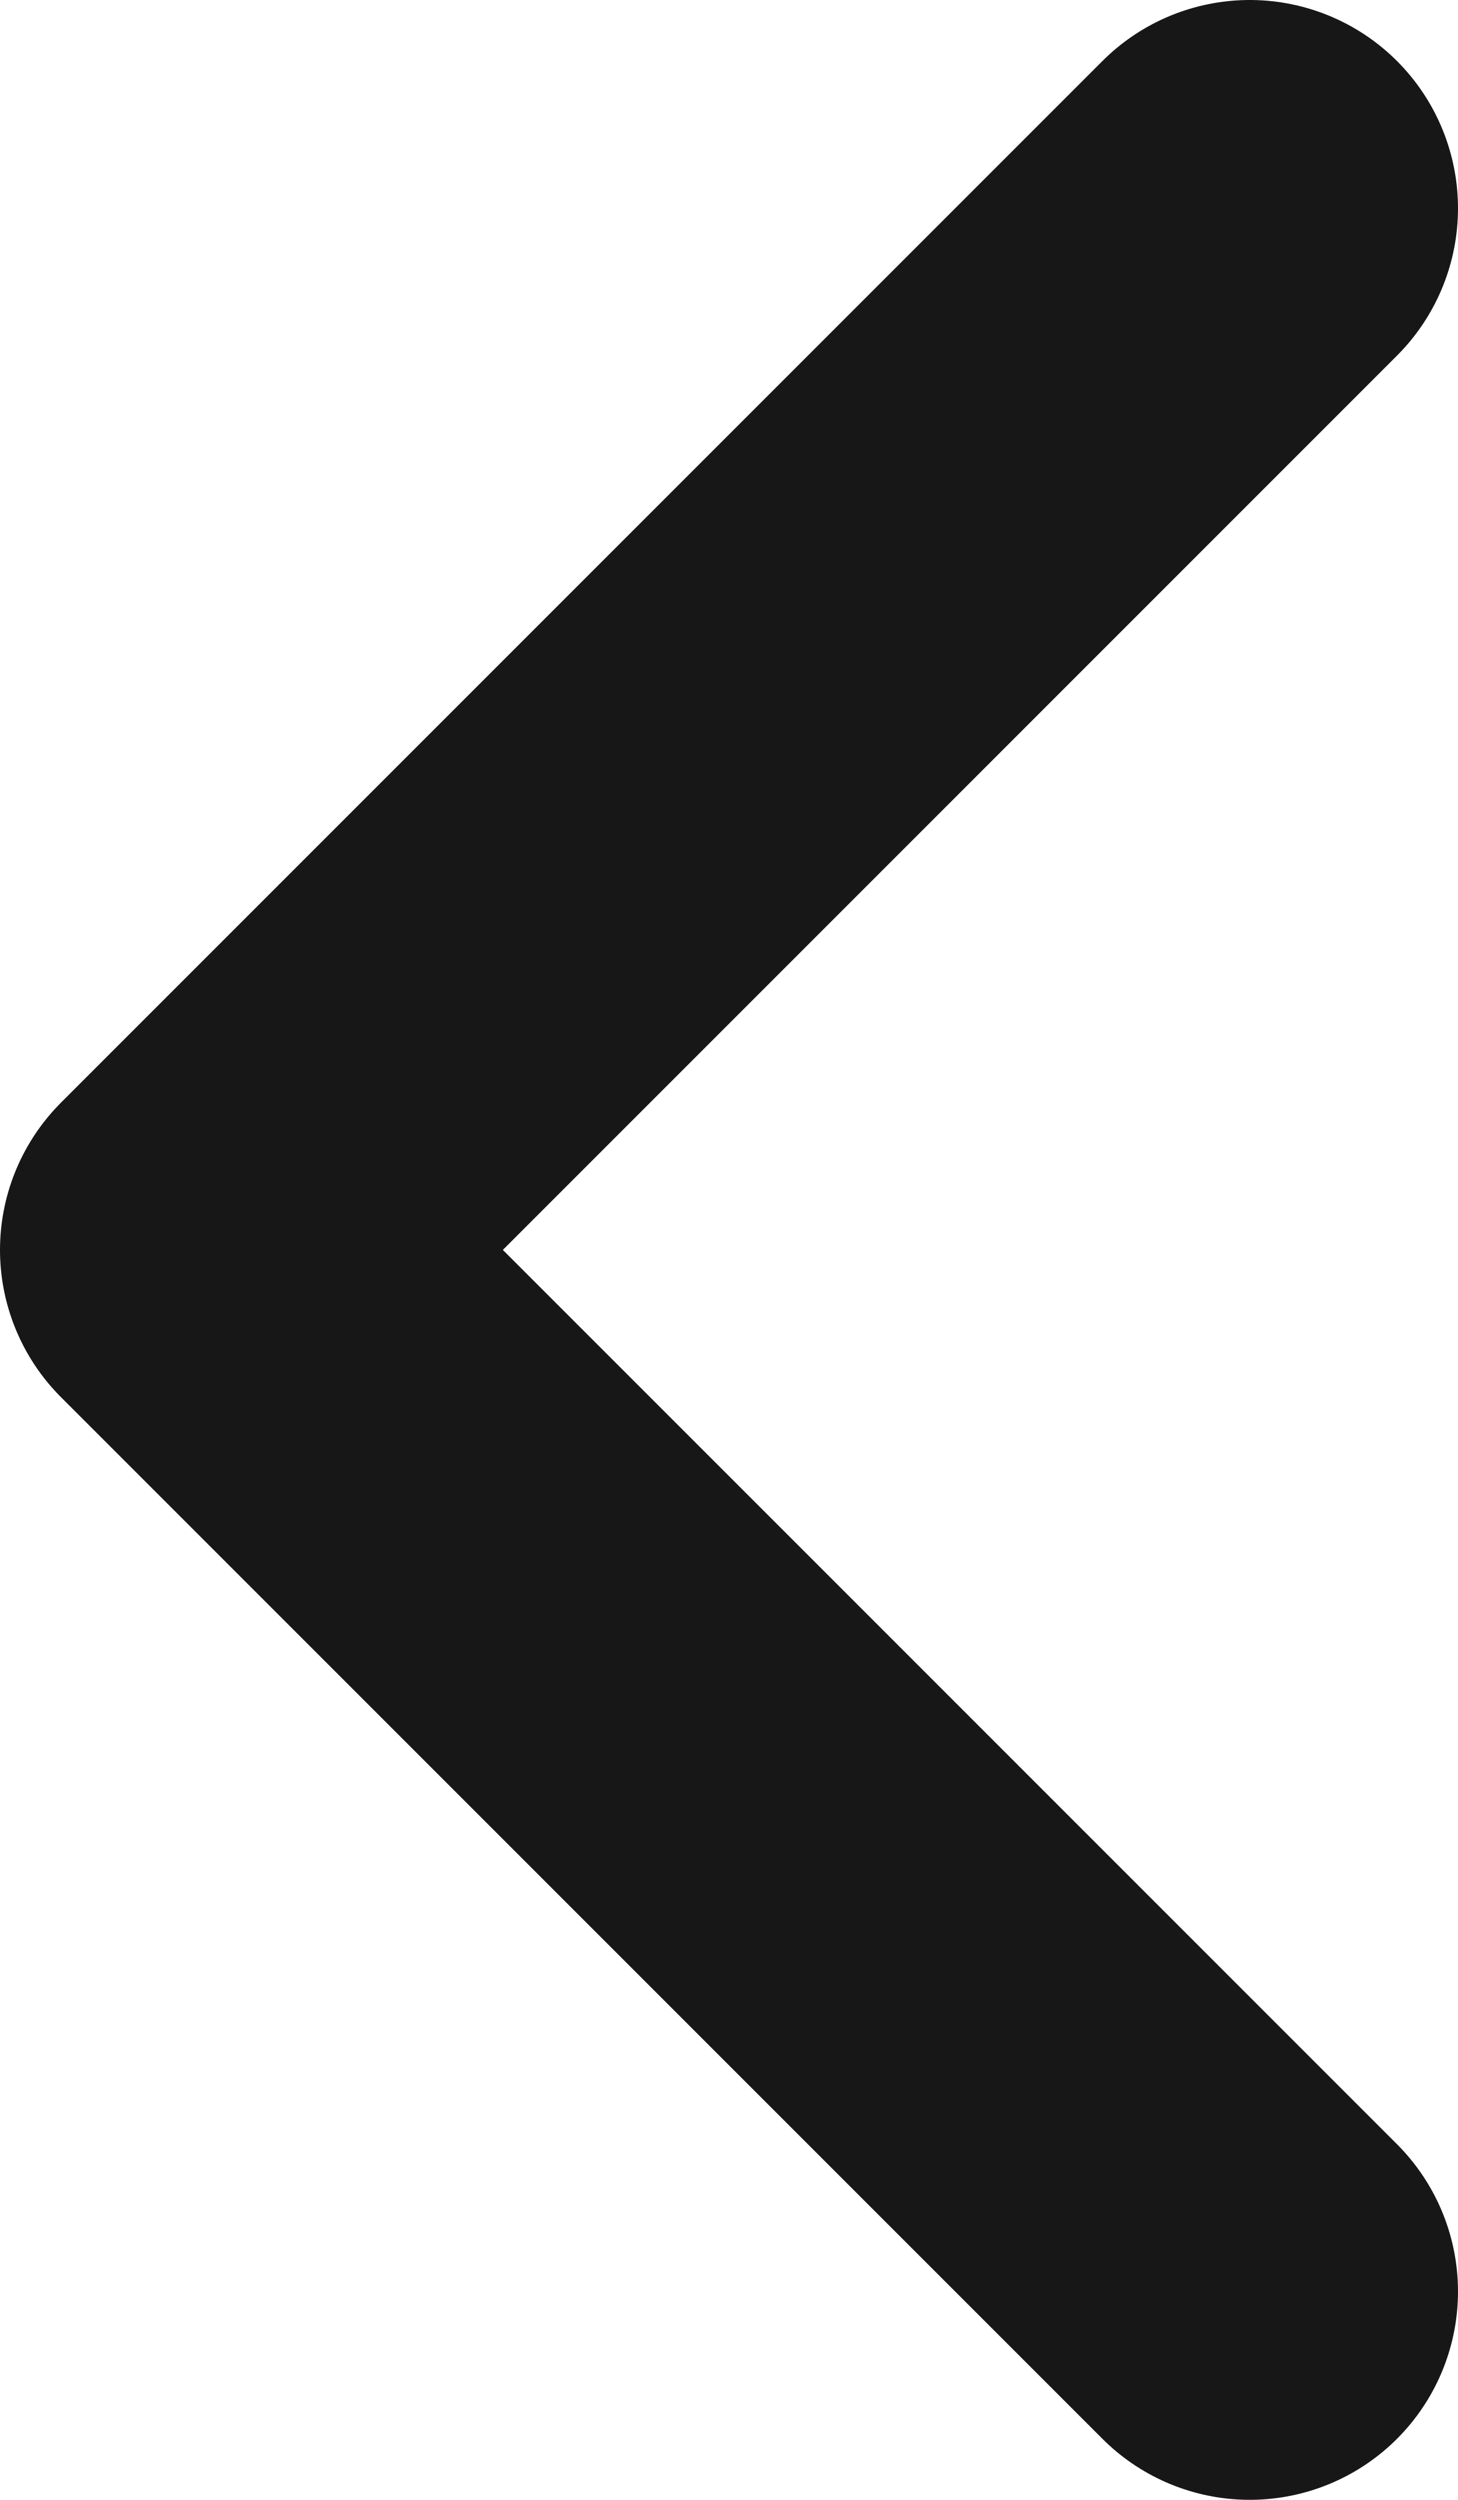
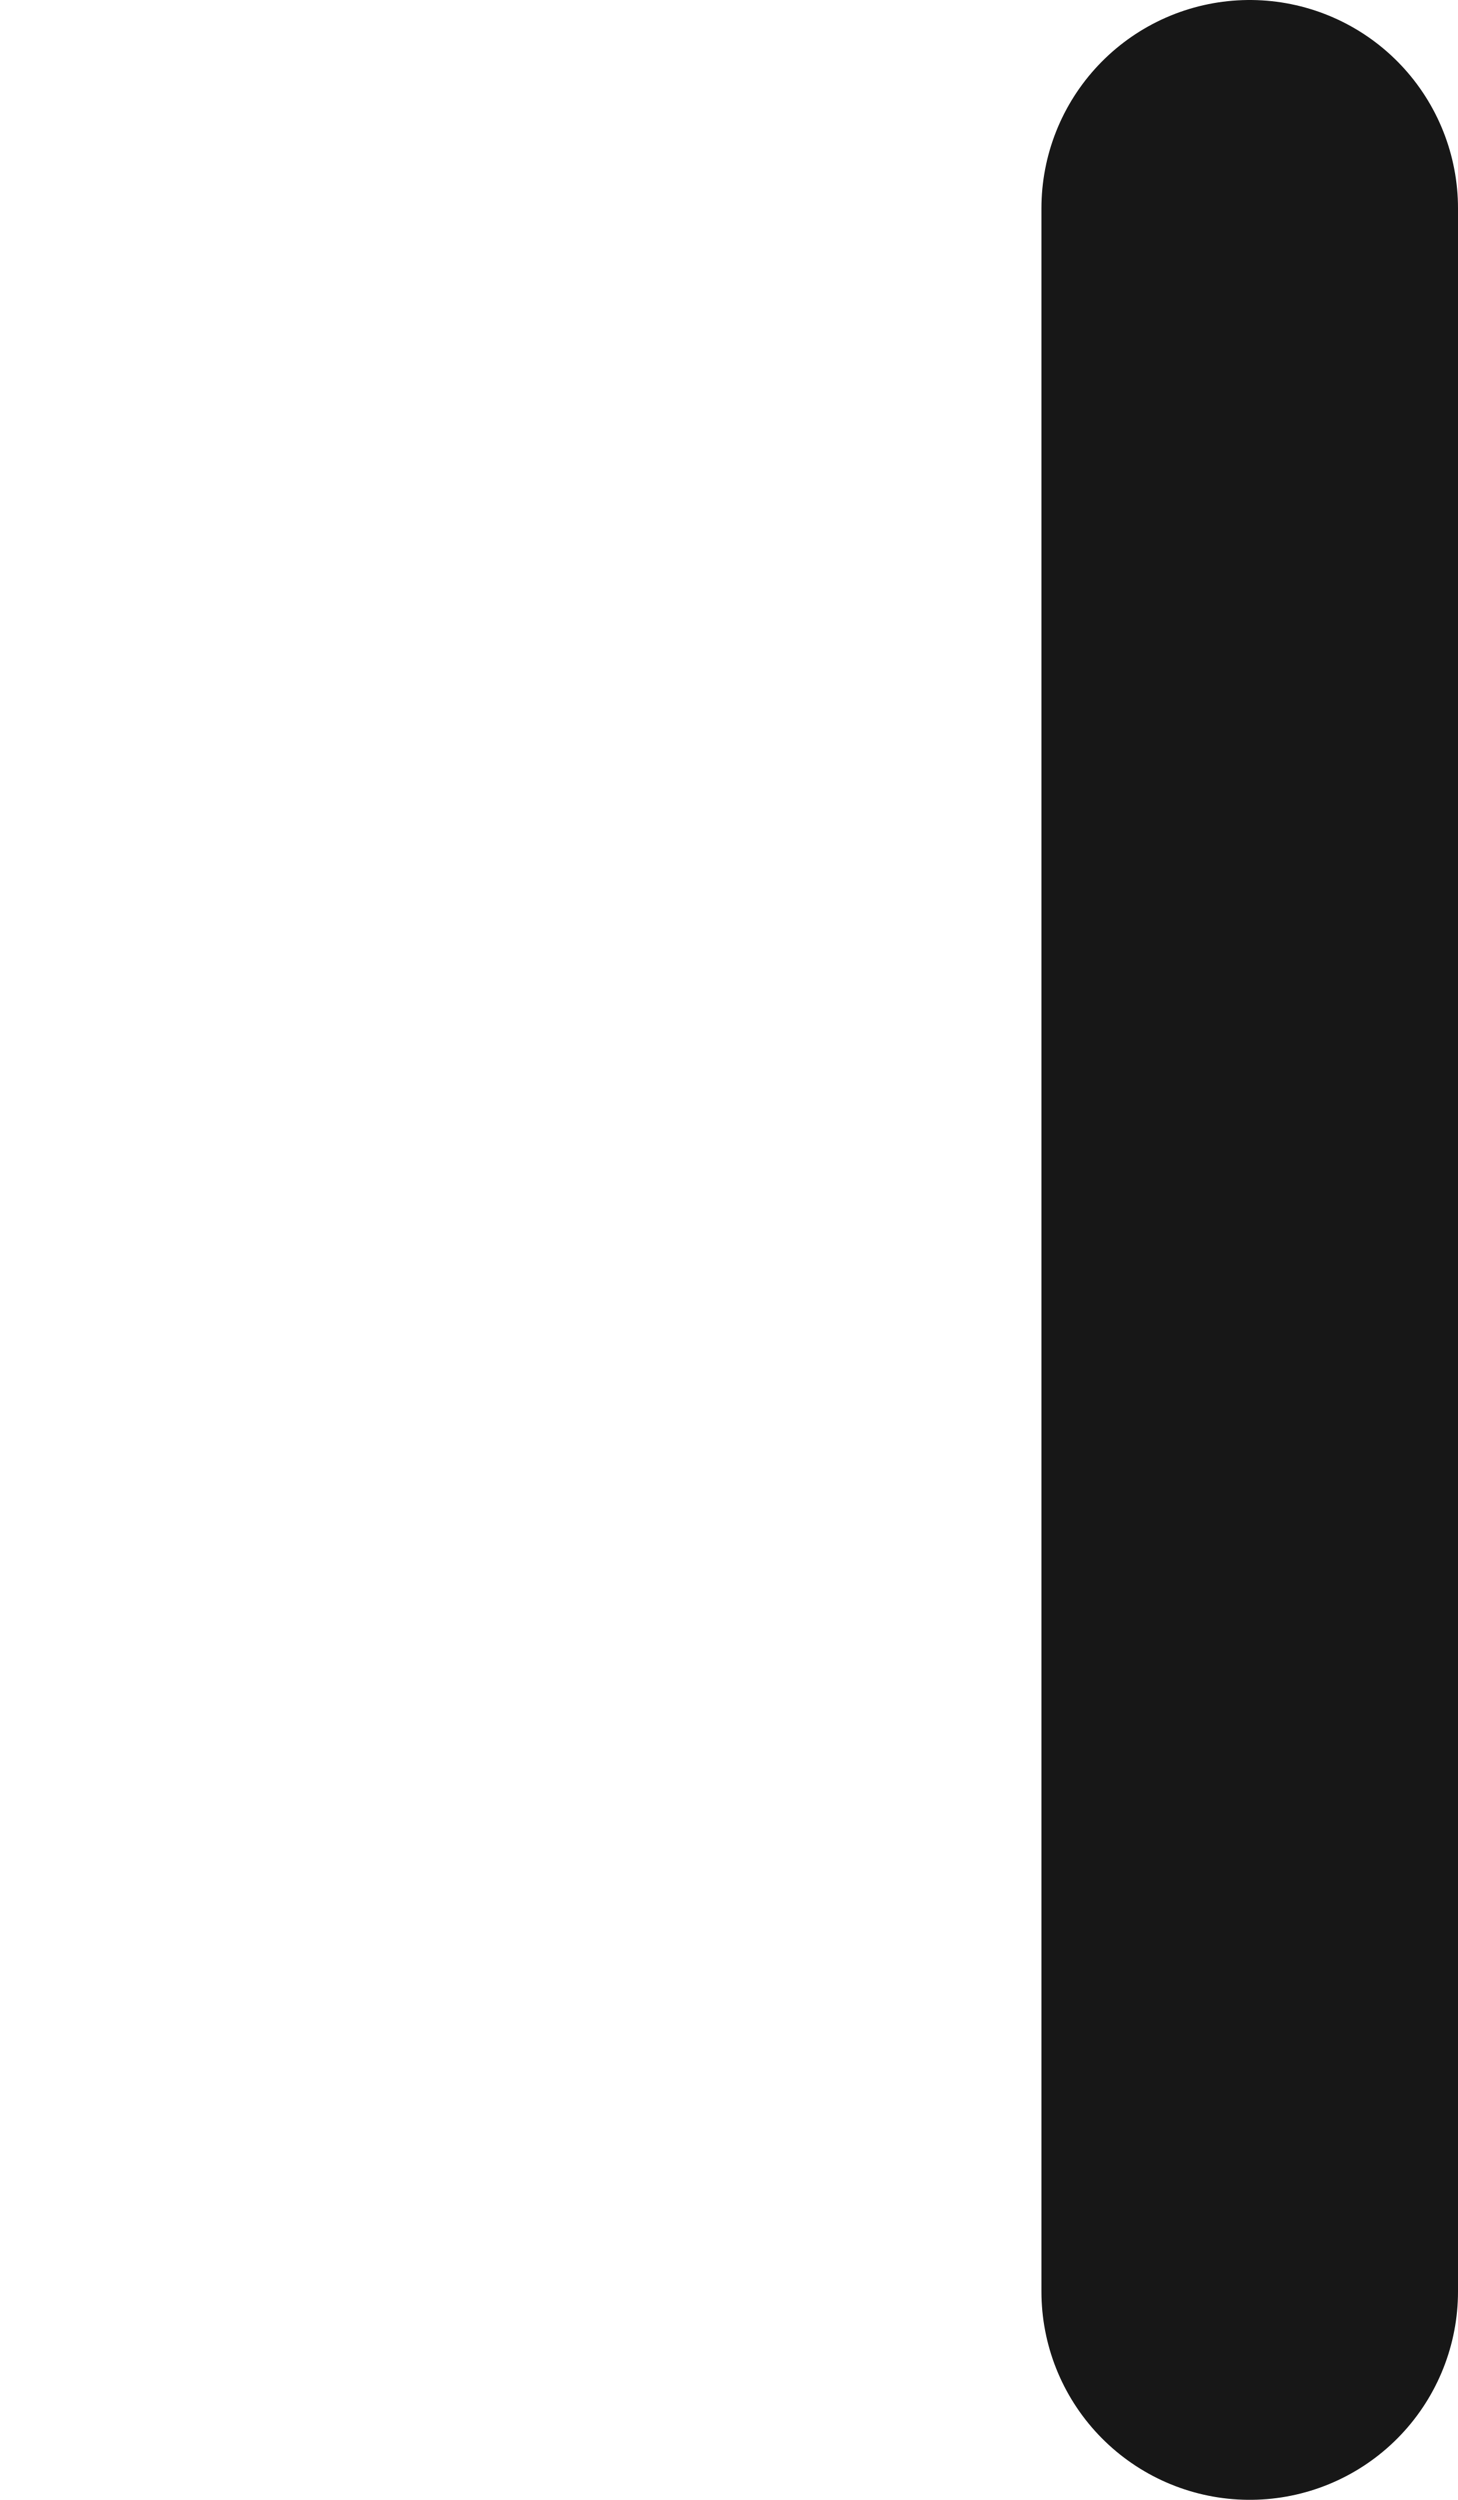
<svg xmlns="http://www.w3.org/2000/svg" width="7" height="12" viewBox="0 0 7 12" fill="none">
-   <path d="M6 1L1 6L6 11" stroke="#171717" stroke-width="2" stroke-linecap="round" stroke-linejoin="round" />
+   <path d="M6 1L6 11" stroke="#171717" stroke-width="2" stroke-linecap="round" stroke-linejoin="round" />
</svg>